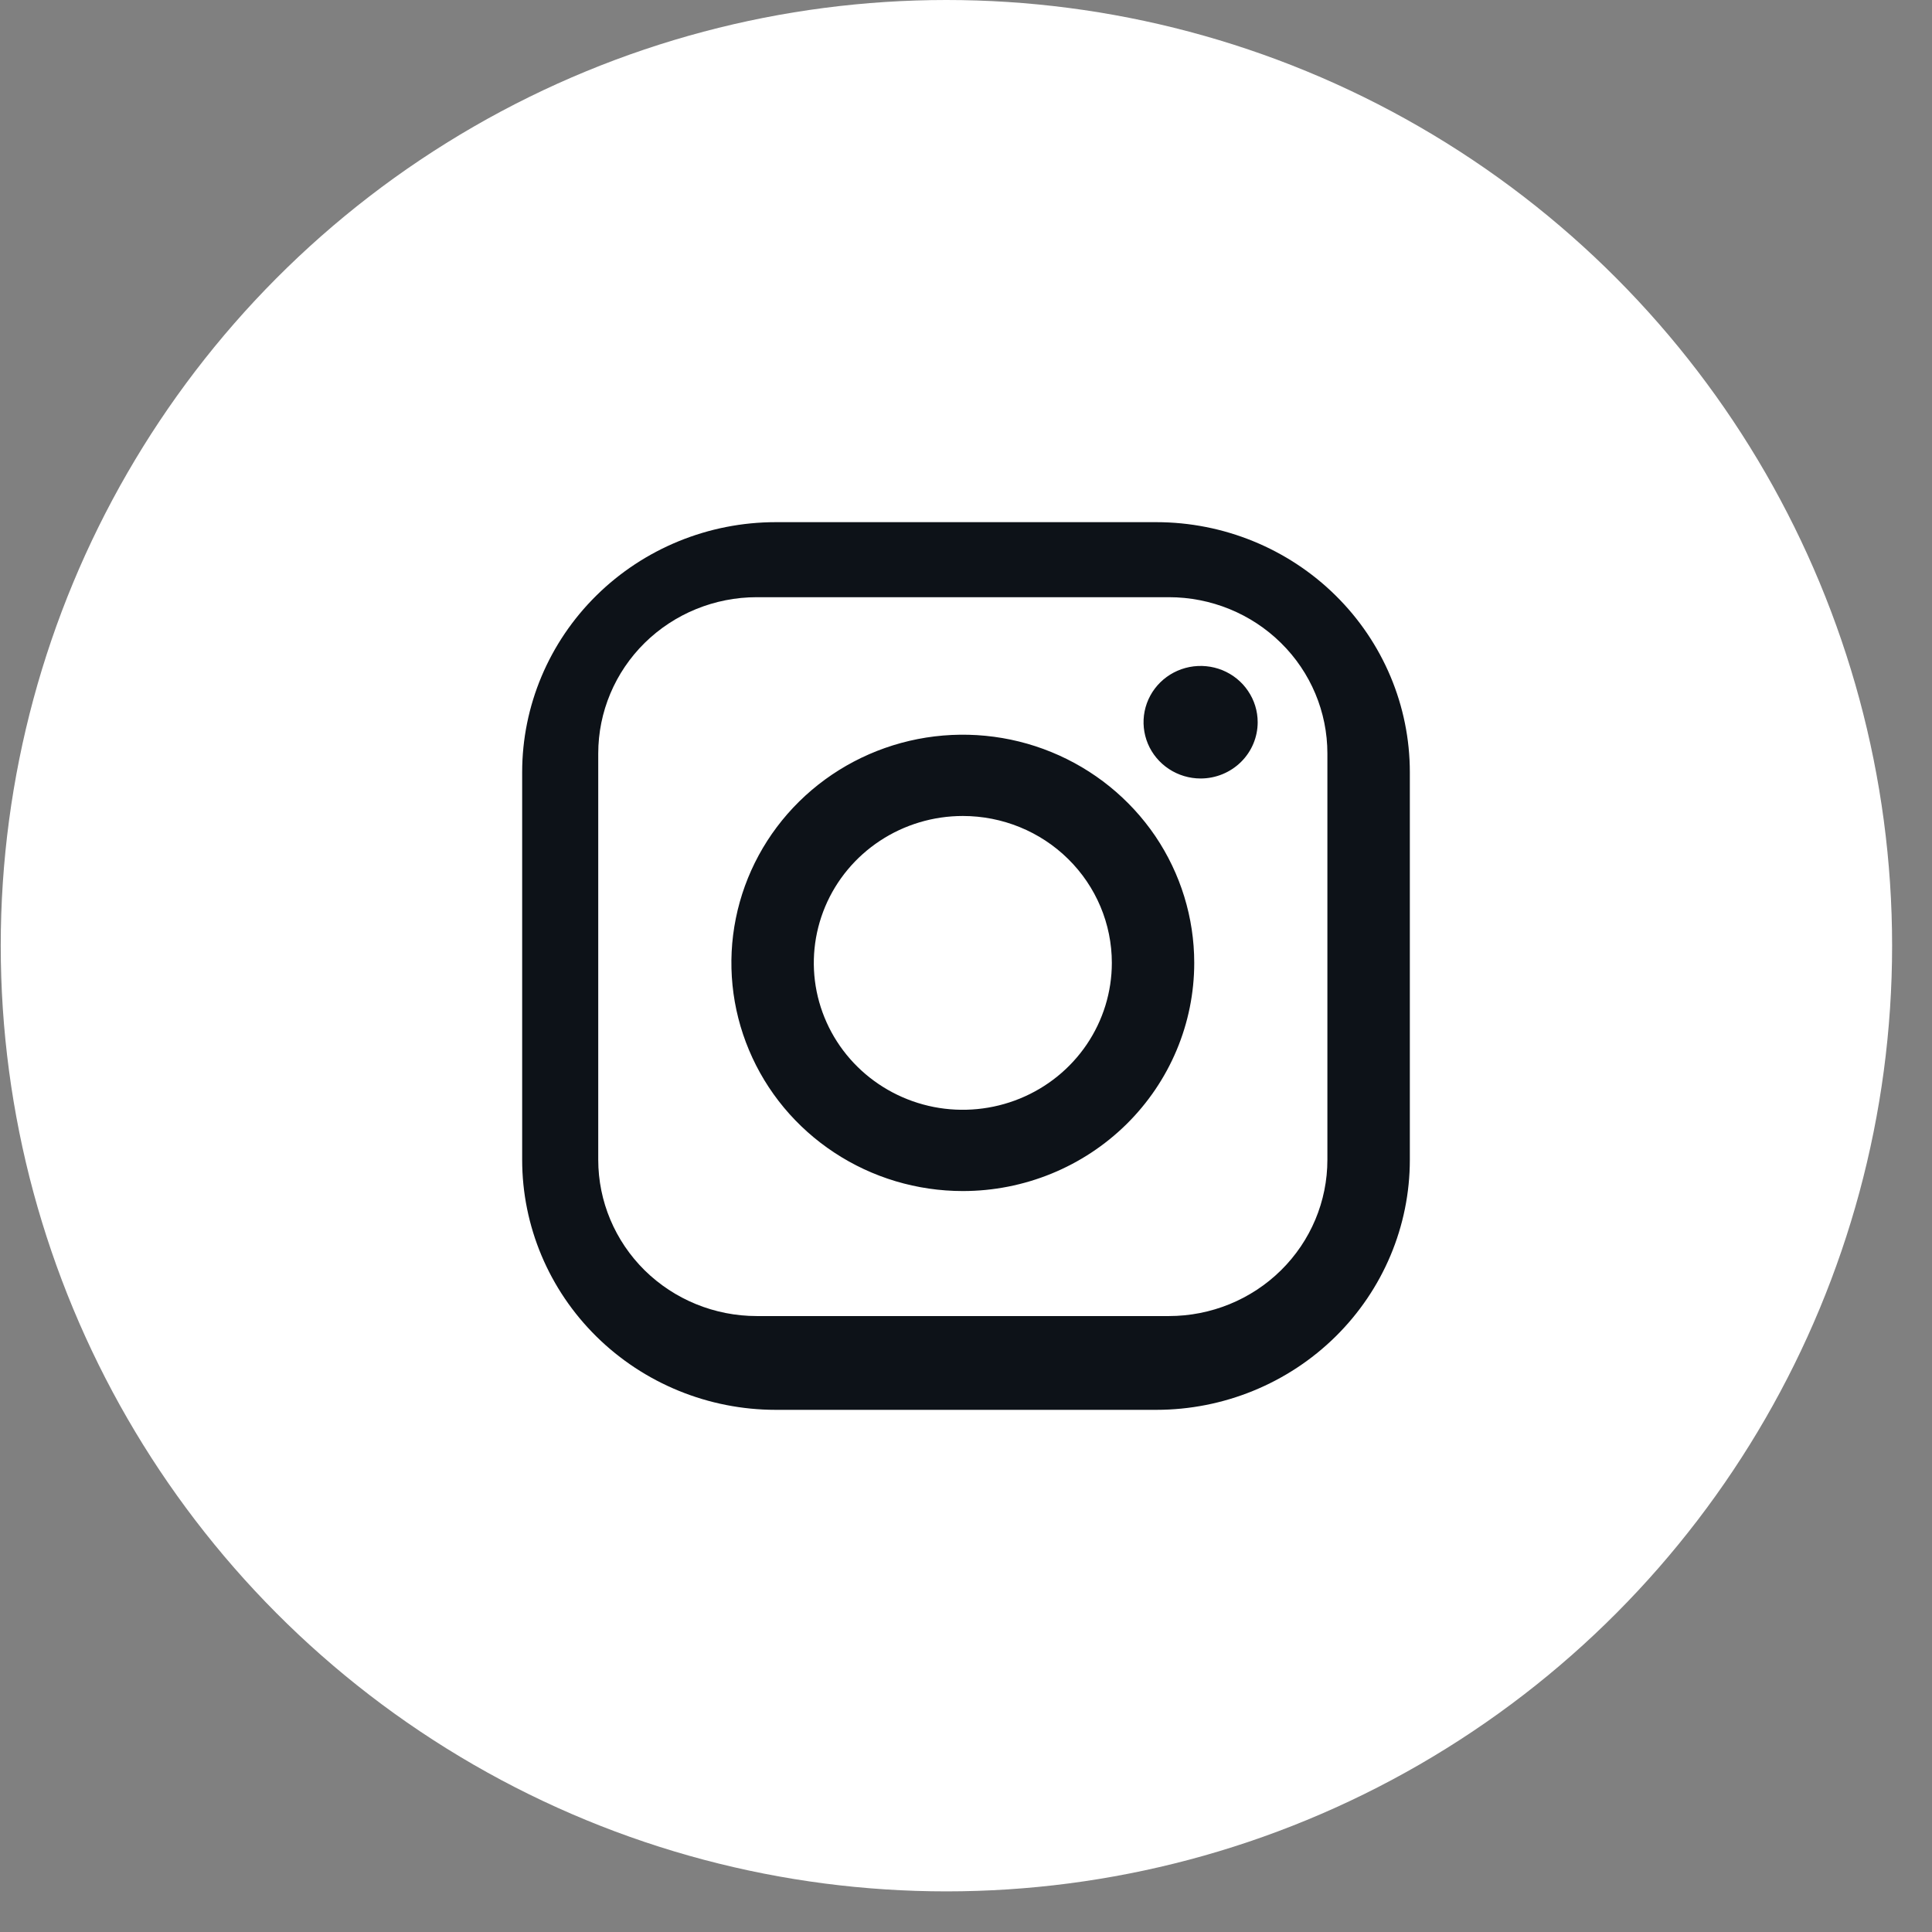
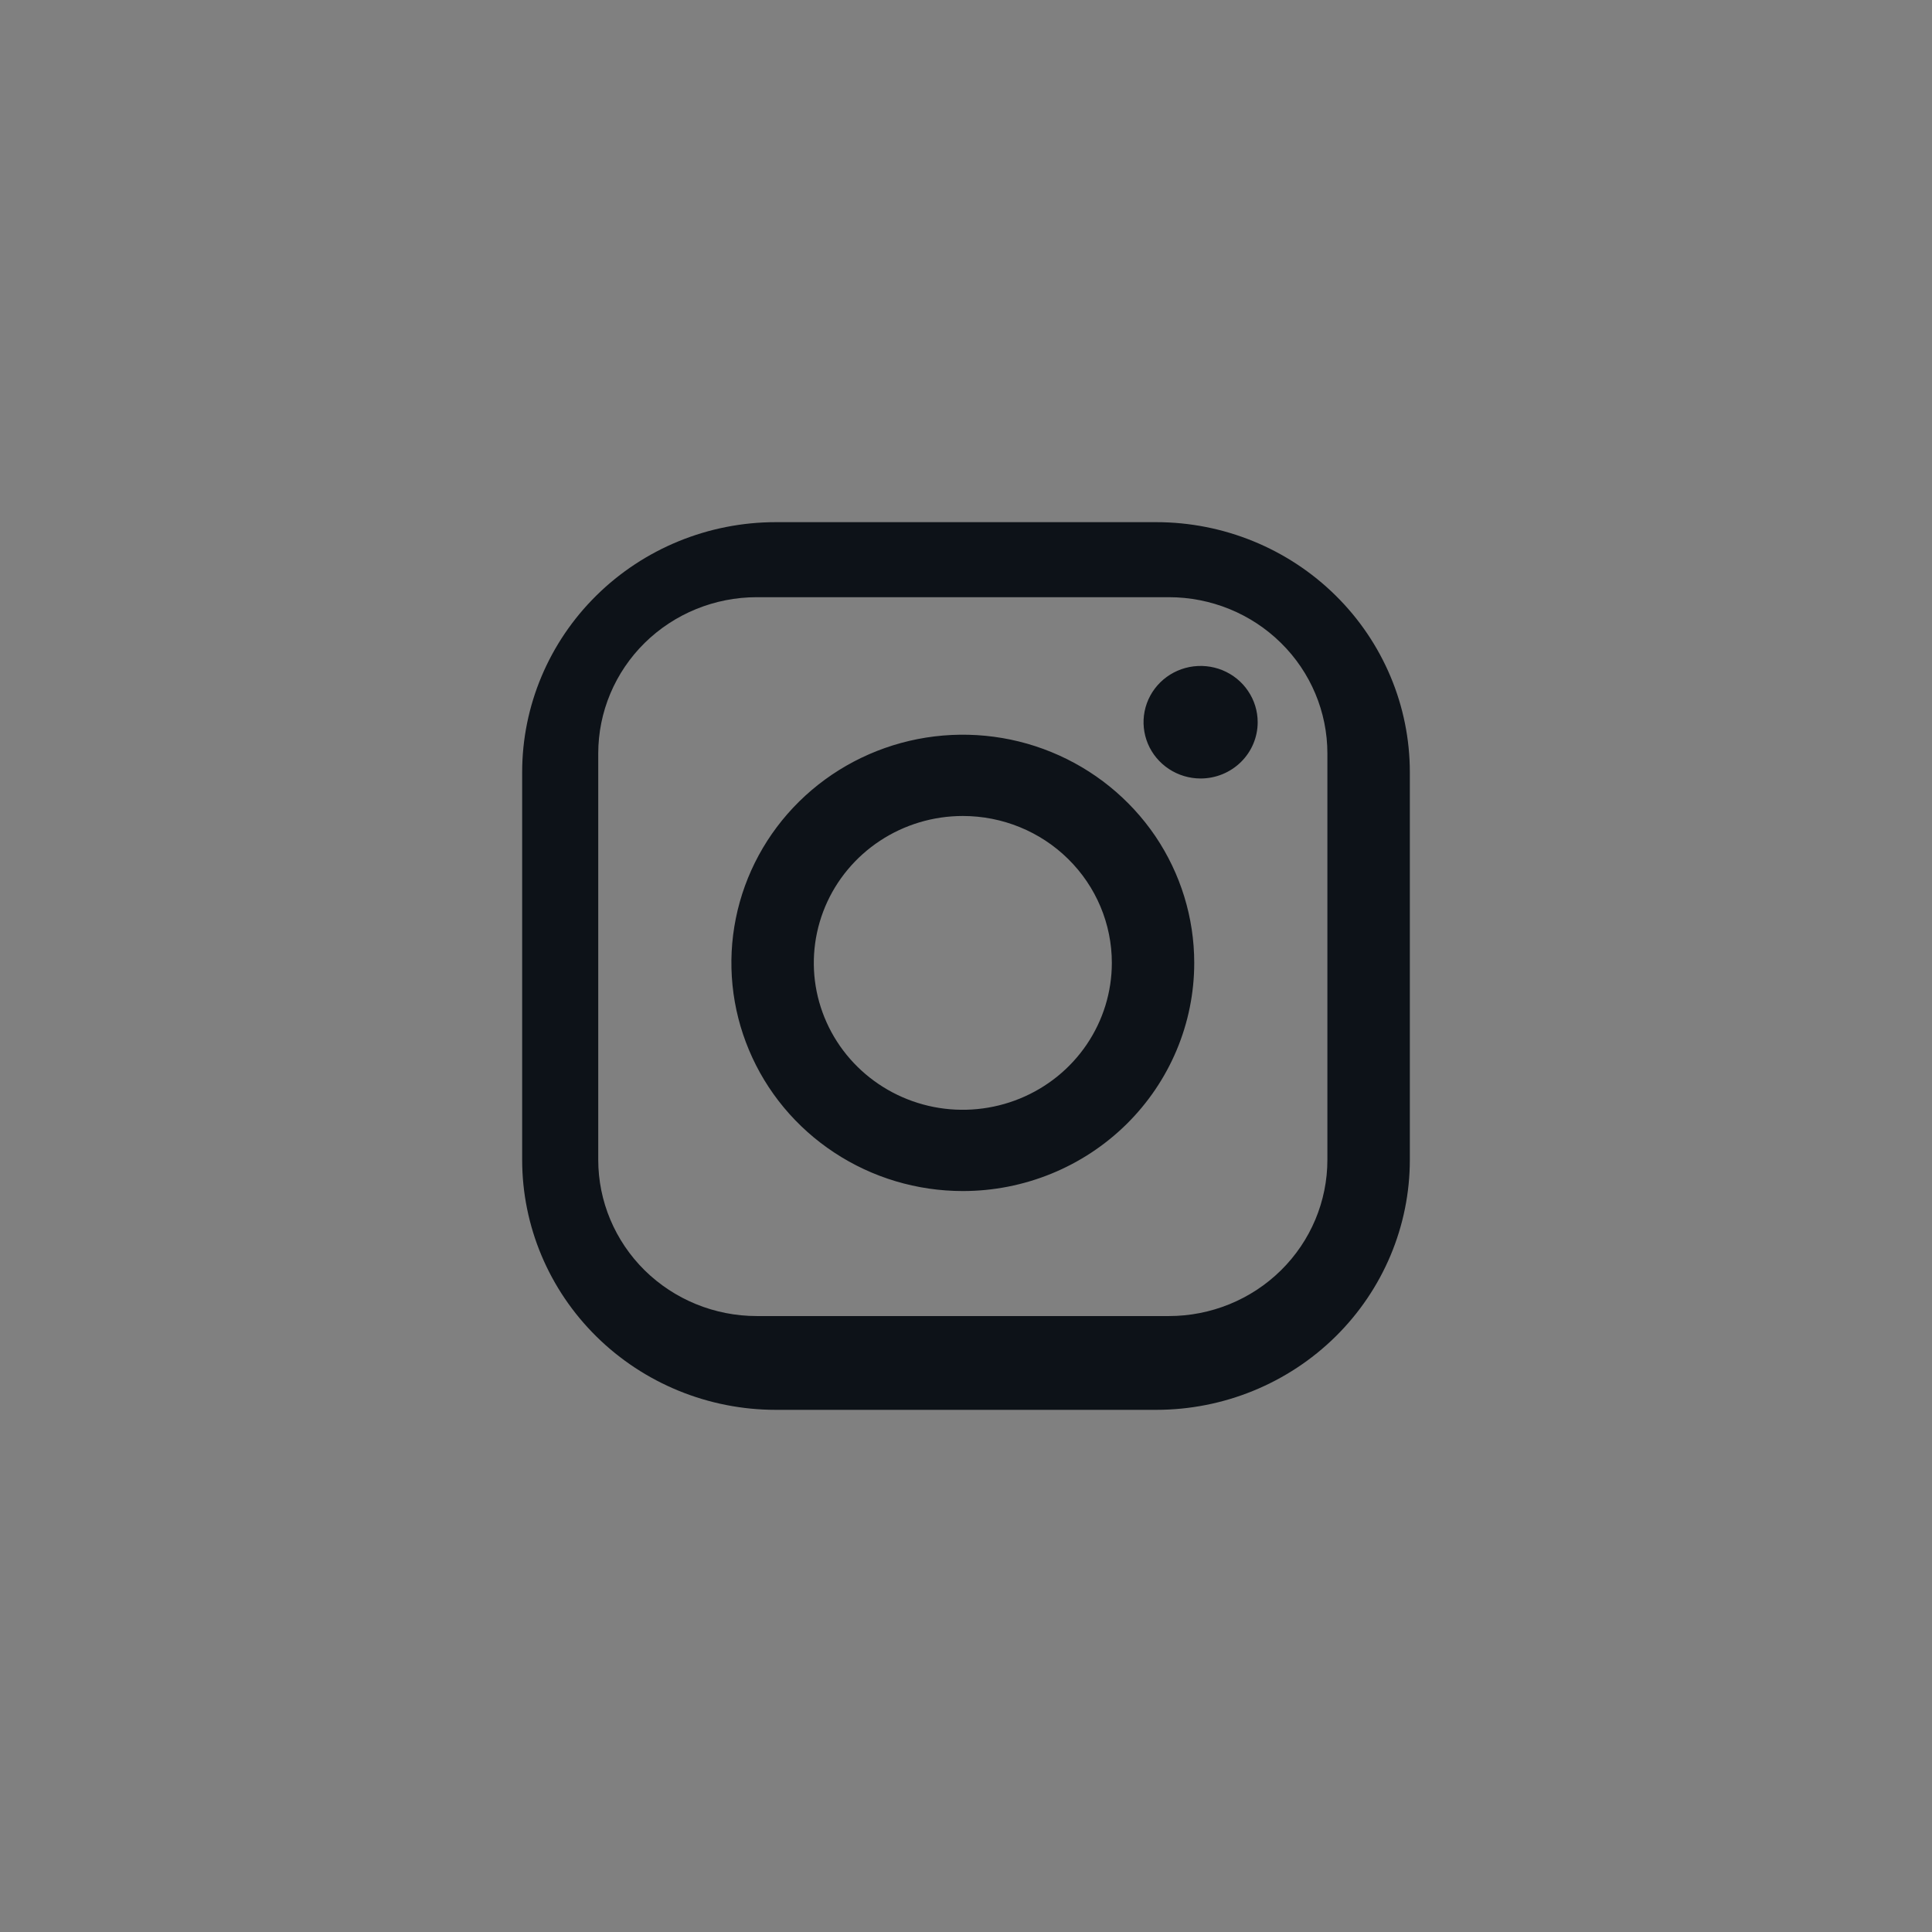
<svg xmlns="http://www.w3.org/2000/svg" width="37" height="37" viewBox="0 0 37 37" fill="none">
  <rect x="0" y="0" width="37" height="37" fill="#808080" stroke="none" />
-   <circle cx="18.125" cy="18.111" r="18.111" fill="white" />
  <path fill-rule="evenodd" clip-rule="evenodd" d="M22.143 27H14.857C13.569 27 12.334 26.495 11.423 25.597C10.512 24.699 10 23.481 10 22.211V14.789C10 13.519 10.512 12.301 11.423 11.403C12.334 10.505 13.569 10 14.857 10H22.143C23.431 10 24.666 10.505 25.577 11.403C26.488 12.301 27 13.519 27 14.789V22.211C27 23.481 26.488 24.699 25.577 25.597C24.666 26.495 23.431 27 22.143 27ZM25.421 14.43C25.421 13.636 25.102 12.874 24.532 12.313C23.963 11.752 23.191 11.437 22.386 11.437H14.493C13.688 11.437 12.916 11.752 12.346 12.313C11.777 12.874 11.457 13.636 11.457 14.43V22.211C11.457 23.005 11.777 23.766 12.346 24.328C12.916 24.889 13.688 25.204 14.493 25.204H22.386C23.191 25.204 23.963 24.889 24.532 24.328C25.102 23.766 25.421 23.005 25.421 22.211V14.43ZM22.993 14.909C22.777 14.909 22.565 14.845 22.386 14.727C22.206 14.608 22.066 14.44 21.983 14.243C21.901 14.046 21.879 13.83 21.921 13.621C21.963 13.412 22.067 13.22 22.22 13.069C22.373 12.918 22.568 12.816 22.78 12.774C22.992 12.733 23.211 12.754 23.411 12.835C23.611 12.917 23.782 13.055 23.901 13.232C24.022 13.41 24.086 13.618 24.086 13.831C24.086 14.117 23.971 14.391 23.766 14.593C23.561 14.795 23.283 14.909 22.993 14.909ZM18.439 22.81C17.563 22.81 16.706 22.554 15.977 22.073C15.248 21.593 14.68 20.911 14.345 20.112C14.009 19.314 13.921 18.435 14.092 17.588C14.263 16.74 14.685 15.961 15.305 15.35C15.925 14.739 16.715 14.323 17.575 14.154C18.434 13.986 19.326 14.072 20.135 14.403C20.945 14.734 21.637 15.294 22.125 16.012C22.611 16.731 22.871 17.576 22.871 18.44C22.871 19.599 22.404 20.71 21.573 21.53C20.742 22.349 19.615 22.81 18.439 22.81ZM18.439 15.627C17.875 15.627 17.323 15.792 16.854 16.101C16.385 16.41 16.019 16.849 15.803 17.363C15.587 17.878 15.53 18.443 15.64 18.989C15.751 19.535 16.022 20.036 16.422 20.43C16.821 20.823 17.329 21.091 17.883 21.2C18.436 21.308 19.01 21.252 19.531 21.039C20.053 20.826 20.498 20.466 20.812 20.003C21.125 19.541 21.293 18.997 21.293 18.44C21.293 17.694 20.992 16.978 20.457 16.451C19.922 15.923 19.196 15.627 18.439 15.627Z" fill="#0D1218" />
</svg>